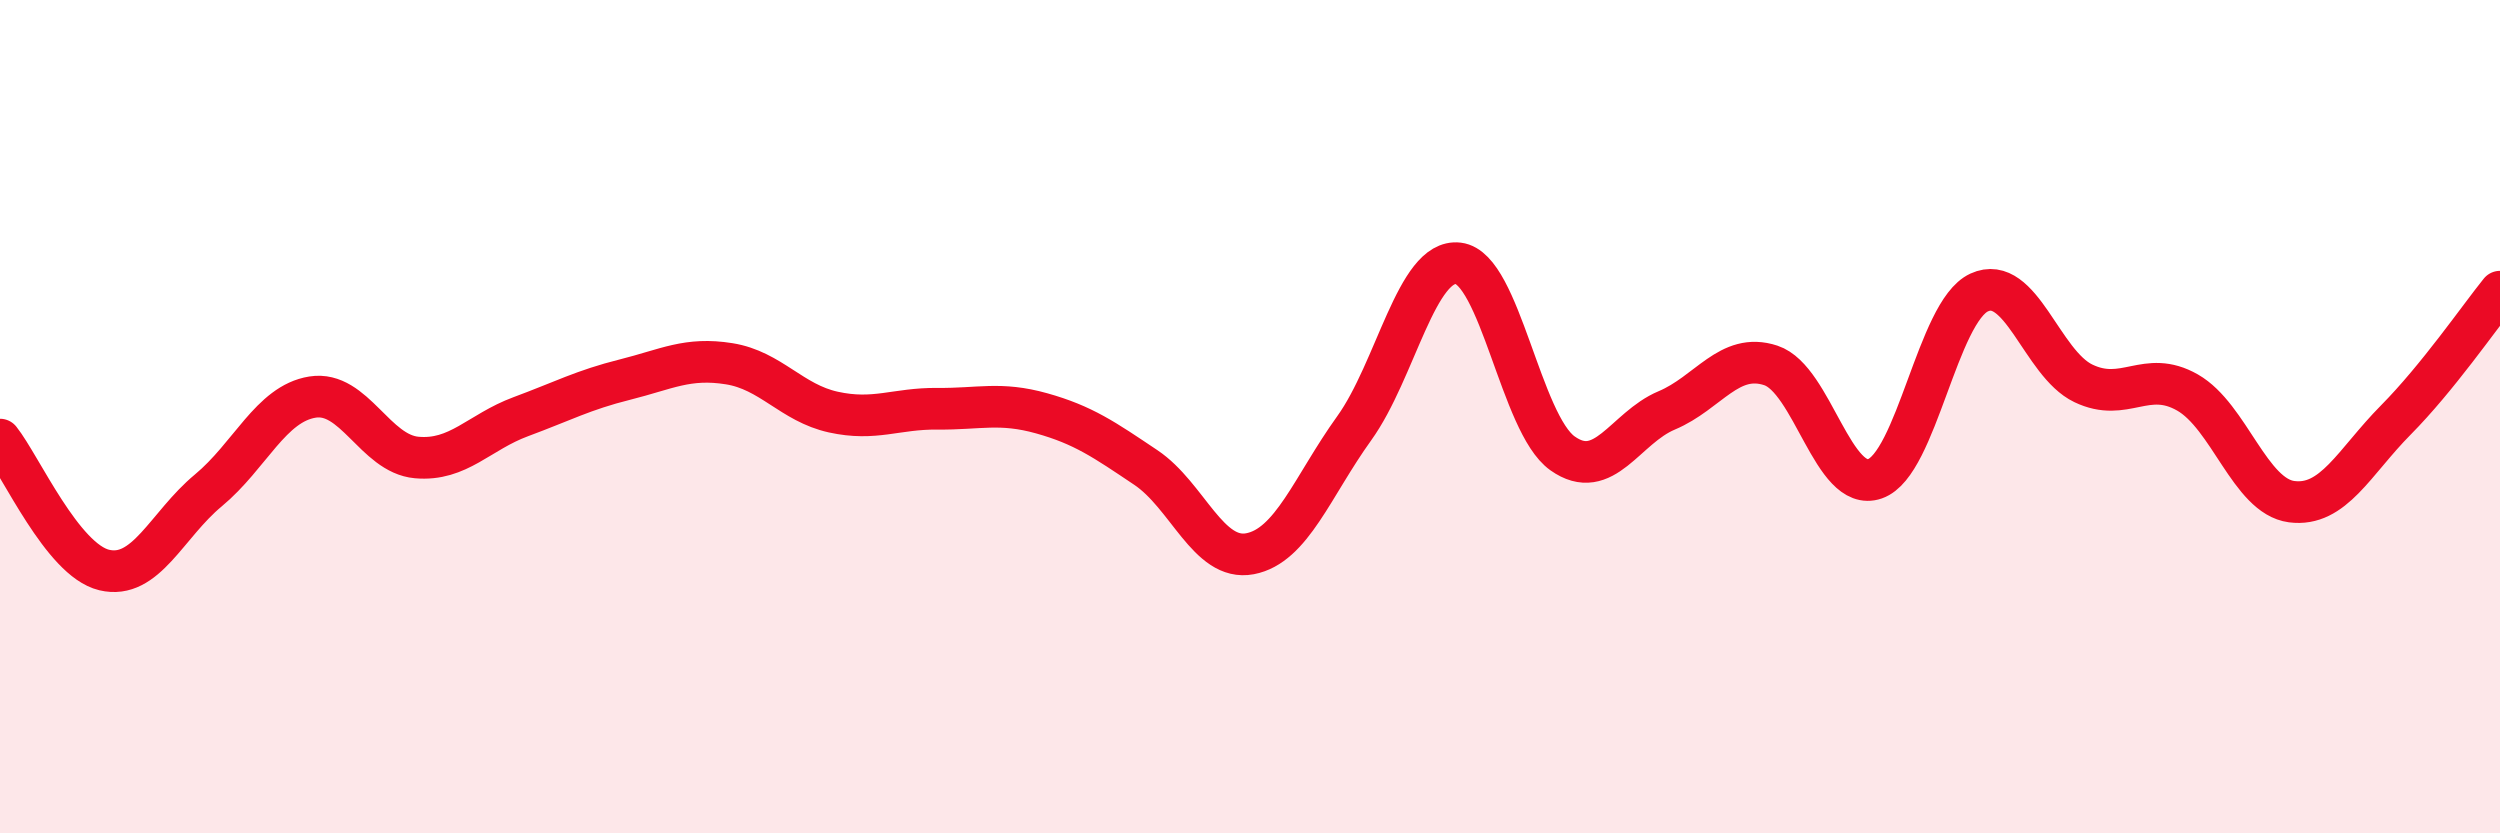
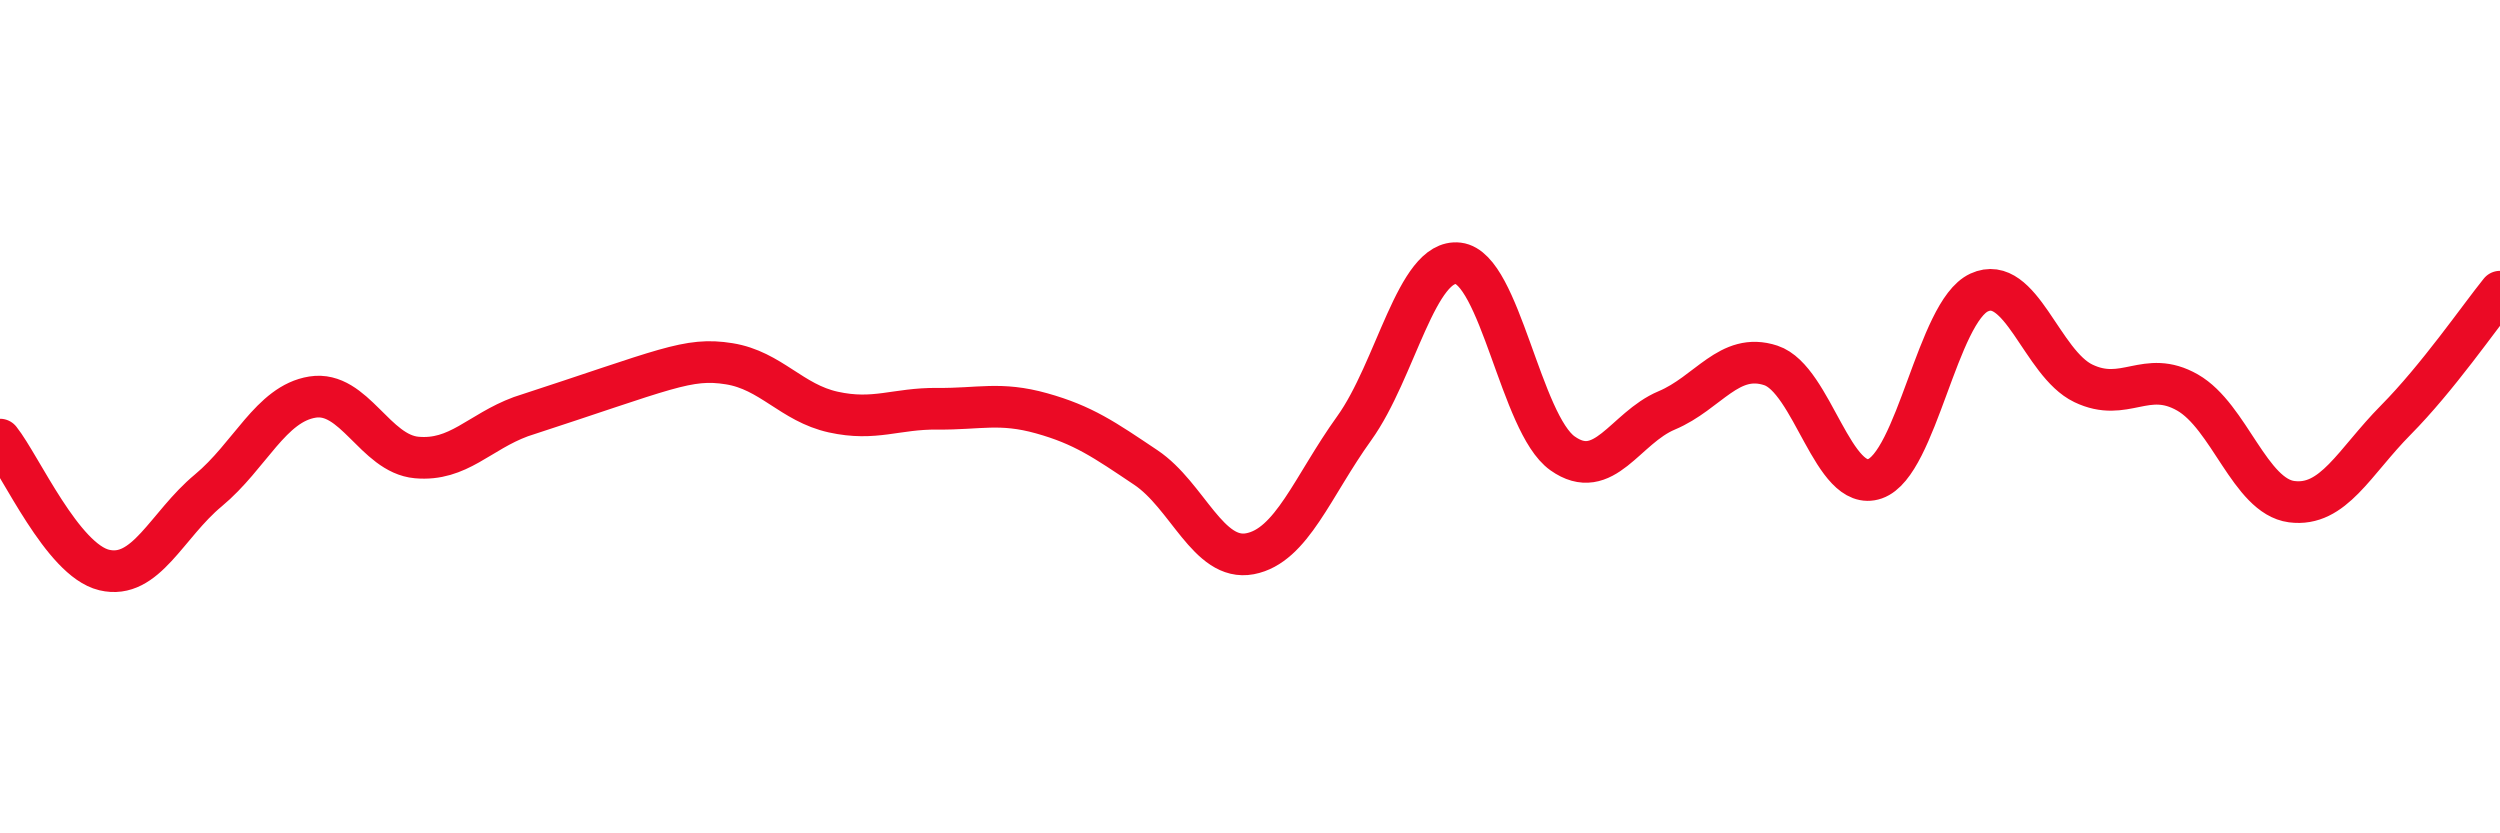
<svg xmlns="http://www.w3.org/2000/svg" width="60" height="20" viewBox="0 0 60 20">
-   <path d="M 0,10.55 C 0.5,11.18 1.5,13.44 2.5,13.68 C 3.5,13.92 4,12.6 5,11.77 C 6,10.94 6.5,9.69 7.5,9.53 C 8.5,9.37 9,10.89 10,10.98 C 11,11.07 11.5,10.37 12.5,10 C 13.5,9.63 14,9.36 15,9.11 C 16,8.86 16.5,8.57 17.5,8.73 C 18.5,8.89 19,9.67 20,9.89 C 21,10.11 21.5,9.8 22.5,9.81 C 23.5,9.82 24,9.64 25,9.92 C 26,10.2 26.5,10.55 27.5,11.22 C 28.5,11.89 29,13.48 30,13.29 C 31,13.1 31.5,11.67 32.5,10.28 C 33.5,8.89 34,6.2 35,6.32 C 36,6.44 36.5,10.17 37.5,10.88 C 38.5,11.59 39,10.27 40,9.85 C 41,9.43 41.5,8.44 42.5,8.77 C 43.5,9.1 44,11.84 45,11.49 C 46,11.14 46.5,7.48 47.5,7.02 C 48.5,6.56 49,8.72 50,9.2 C 51,9.68 51.5,8.85 52.5,9.42 C 53.5,9.99 54,11.91 55,12.04 C 56,12.17 56.5,11.09 57.5,10.08 C 58.5,9.07 59.5,7.62 60,7L60 20L0 20Z" fill="#EB0A25" opacity="0.1" stroke-linecap="round" stroke-linejoin="round" />
-   <path d="M 0,10.55 C 0.5,11.18 1.5,13.44 2.5,13.68 C 3.5,13.92 4,12.6 5,11.77 C 6,10.94 6.5,9.69 7.5,9.53 C 8.5,9.37 9,10.89 10,10.98 C 11,11.07 11.5,10.37 12.5,10 C 13.5,9.63 14,9.36 15,9.11 C 16,8.86 16.5,8.57 17.5,8.73 C 18.5,8.89 19,9.67 20,9.89 C 21,10.11 21.5,9.8 22.5,9.81 C 23.5,9.82 24,9.64 25,9.92 C 26,10.2 26.5,10.55 27.5,11.22 C 28.5,11.89 29,13.48 30,13.29 C 31,13.1 31.5,11.67 32.5,10.28 C 33.5,8.89 34,6.2 35,6.32 C 36,6.44 36.5,10.17 37.5,10.88 C 38.5,11.59 39,10.27 40,9.85 C 41,9.43 41.5,8.44 42.5,8.77 C 43.5,9.1 44,11.84 45,11.49 C 46,11.14 46.5,7.48 47.5,7.02 C 48.5,6.56 49,8.72 50,9.2 C 51,9.68 51.5,8.85 52.5,9.42 C 53.5,9.99 54,11.91 55,12.04 C 56,12.17 56.5,11.09 57.5,10.08 C 58.5,9.07 59.5,7.62 60,7" stroke="#EB0A25" stroke-width="1" fill="none" stroke-linecap="round" stroke-linejoin="round" />
+   <path d="M 0,10.55 C 0.5,11.18 1.5,13.44 2.5,13.68 C 3.5,13.92 4,12.6 5,11.77 C 6,10.94 6.5,9.69 7.5,9.53 C 8.5,9.37 9,10.89 10,10.98 C 11,11.07 11.5,10.37 12.5,10 C 16,8.86 16.5,8.57 17.5,8.73 C 18.5,8.89 19,9.67 20,9.89 C 21,10.11 21.5,9.8 22.5,9.81 C 23.5,9.82 24,9.64 25,9.92 C 26,10.2 26.5,10.55 27.5,11.22 C 28.5,11.89 29,13.48 30,13.29 C 31,13.1 31.5,11.67 32.5,10.28 C 33.5,8.89 34,6.2 35,6.32 C 36,6.44 36.5,10.17 37.5,10.88 C 38.5,11.59 39,10.27 40,9.85 C 41,9.43 41.5,8.44 42.5,8.77 C 43.5,9.1 44,11.84 45,11.49 C 46,11.14 46.5,7.48 47.5,7.02 C 48.5,6.56 49,8.72 50,9.2 C 51,9.68 51.5,8.85 52.5,9.42 C 53.5,9.99 54,11.91 55,12.04 C 56,12.17 56.5,11.09 57.5,10.08 C 58.5,9.07 59.5,7.62 60,7" stroke="#EB0A25" stroke-width="1" fill="none" stroke-linecap="round" stroke-linejoin="round" />
</svg>